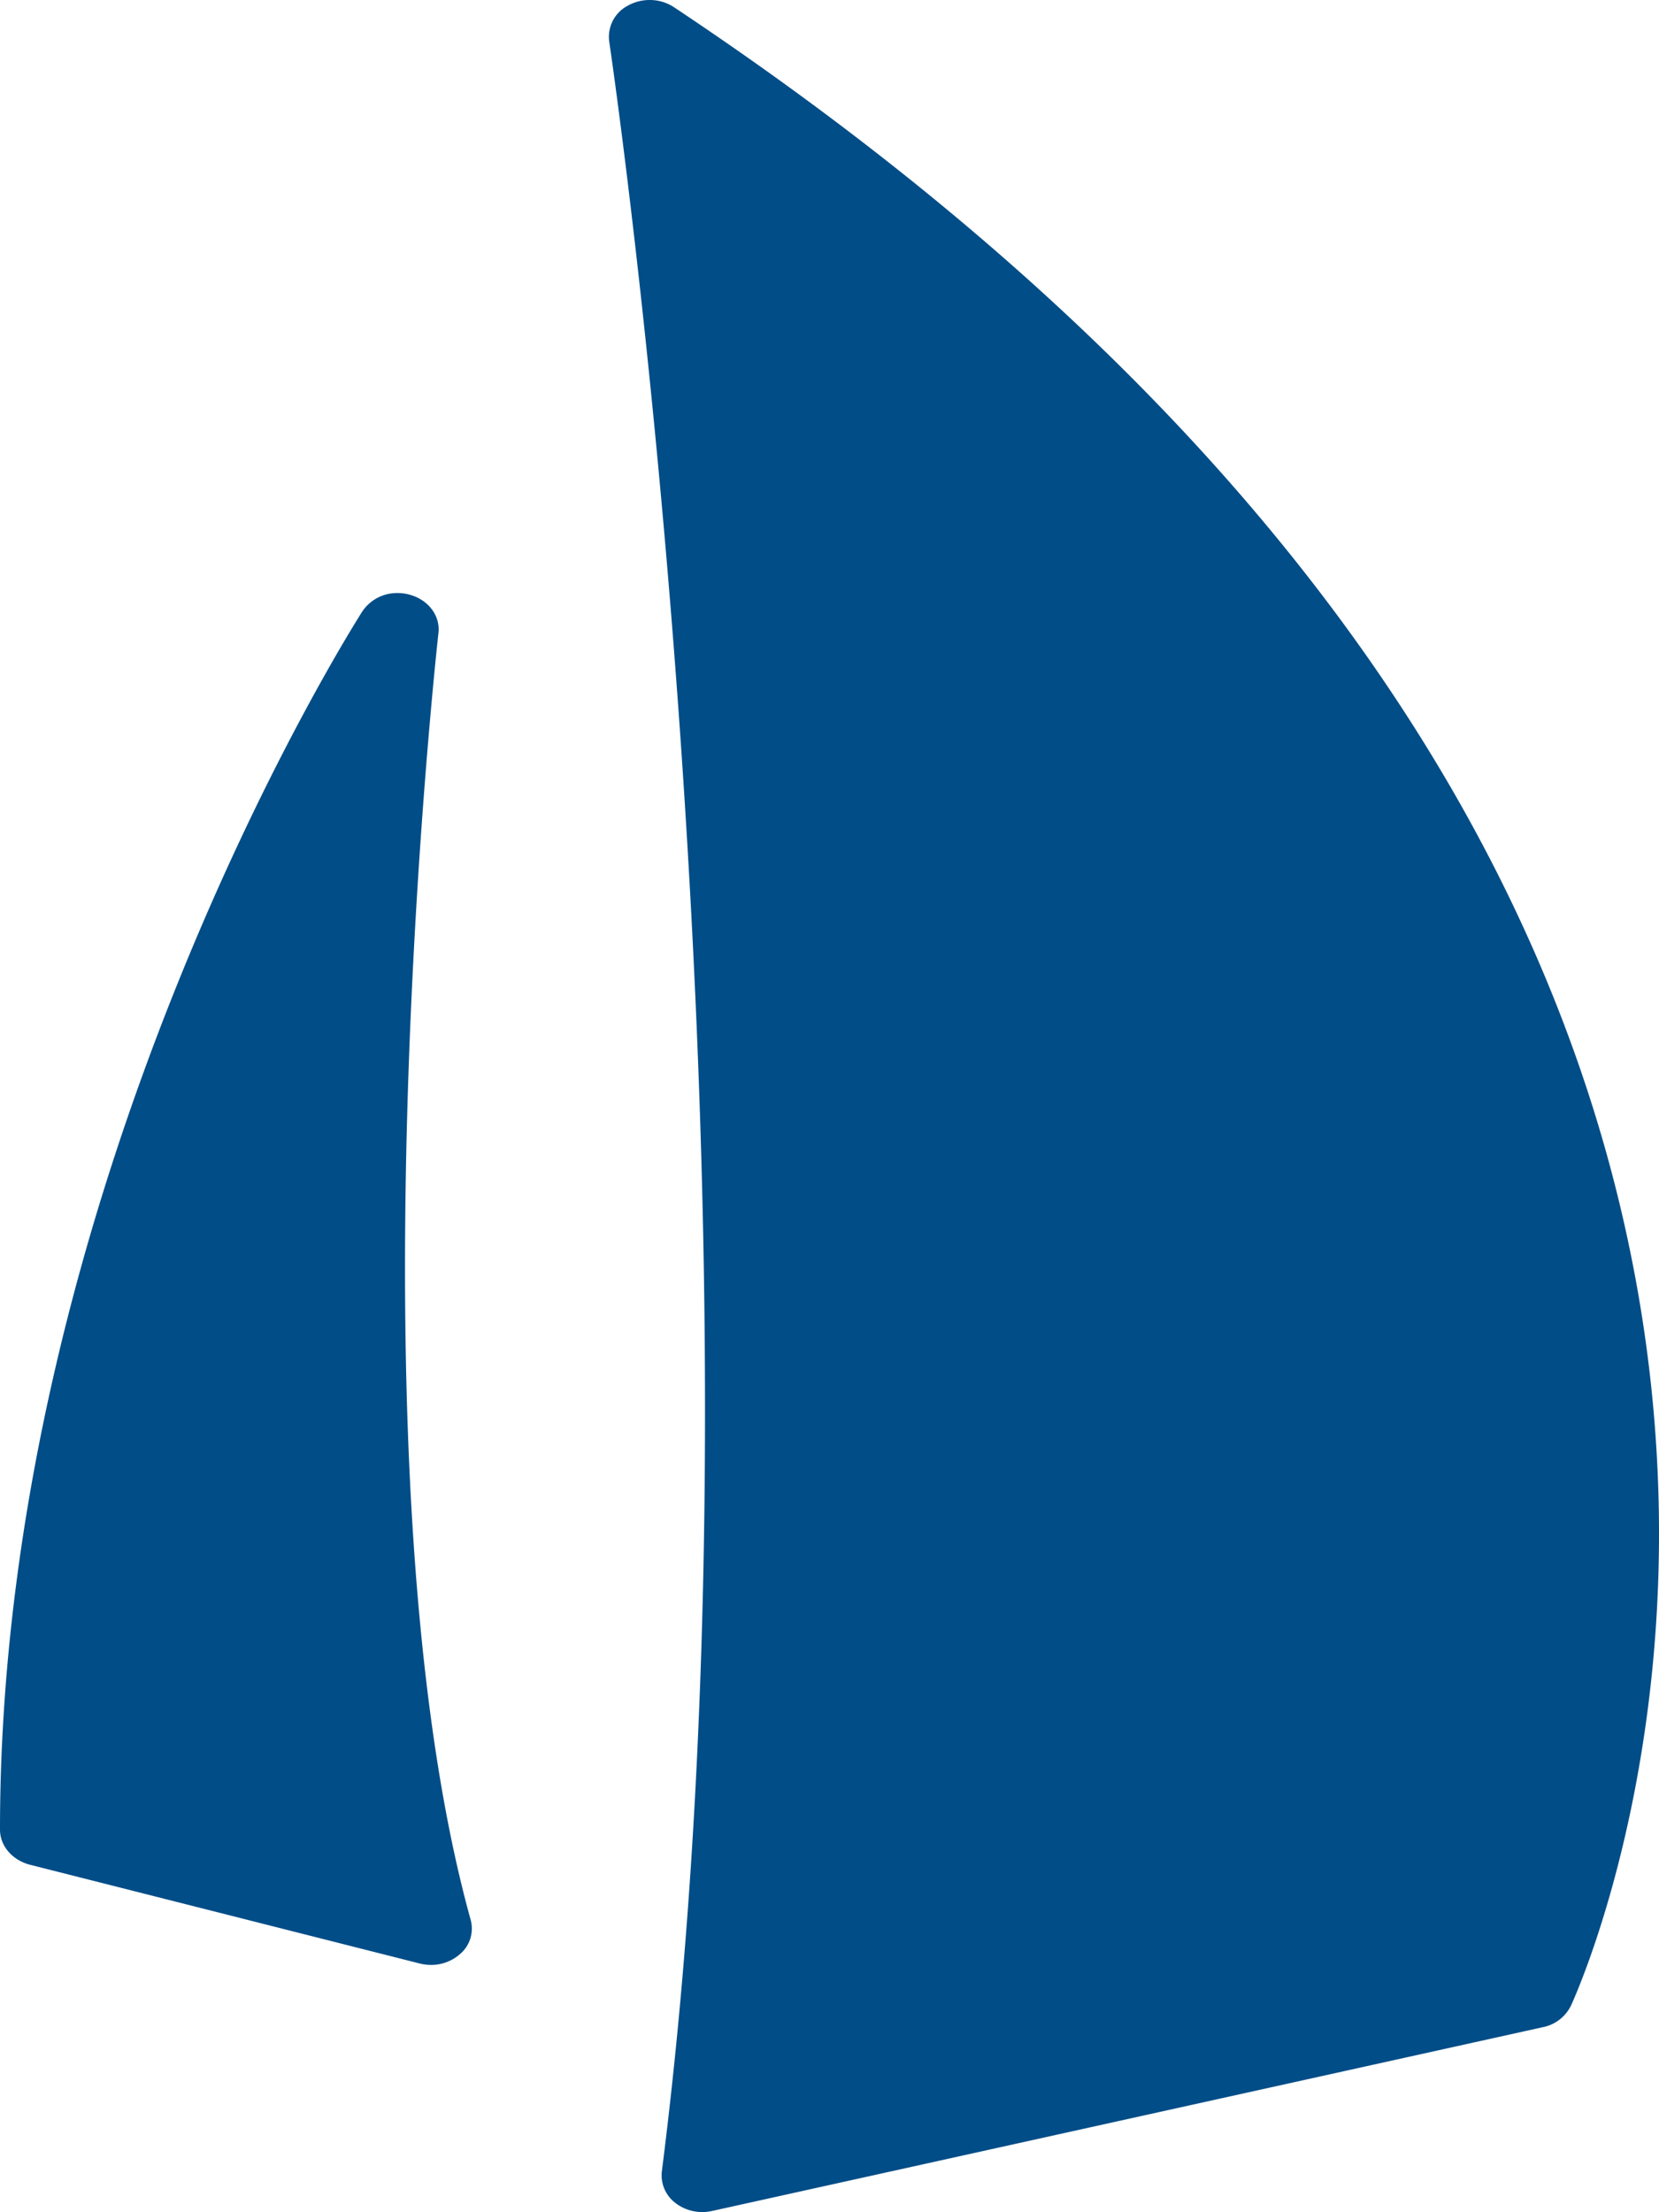
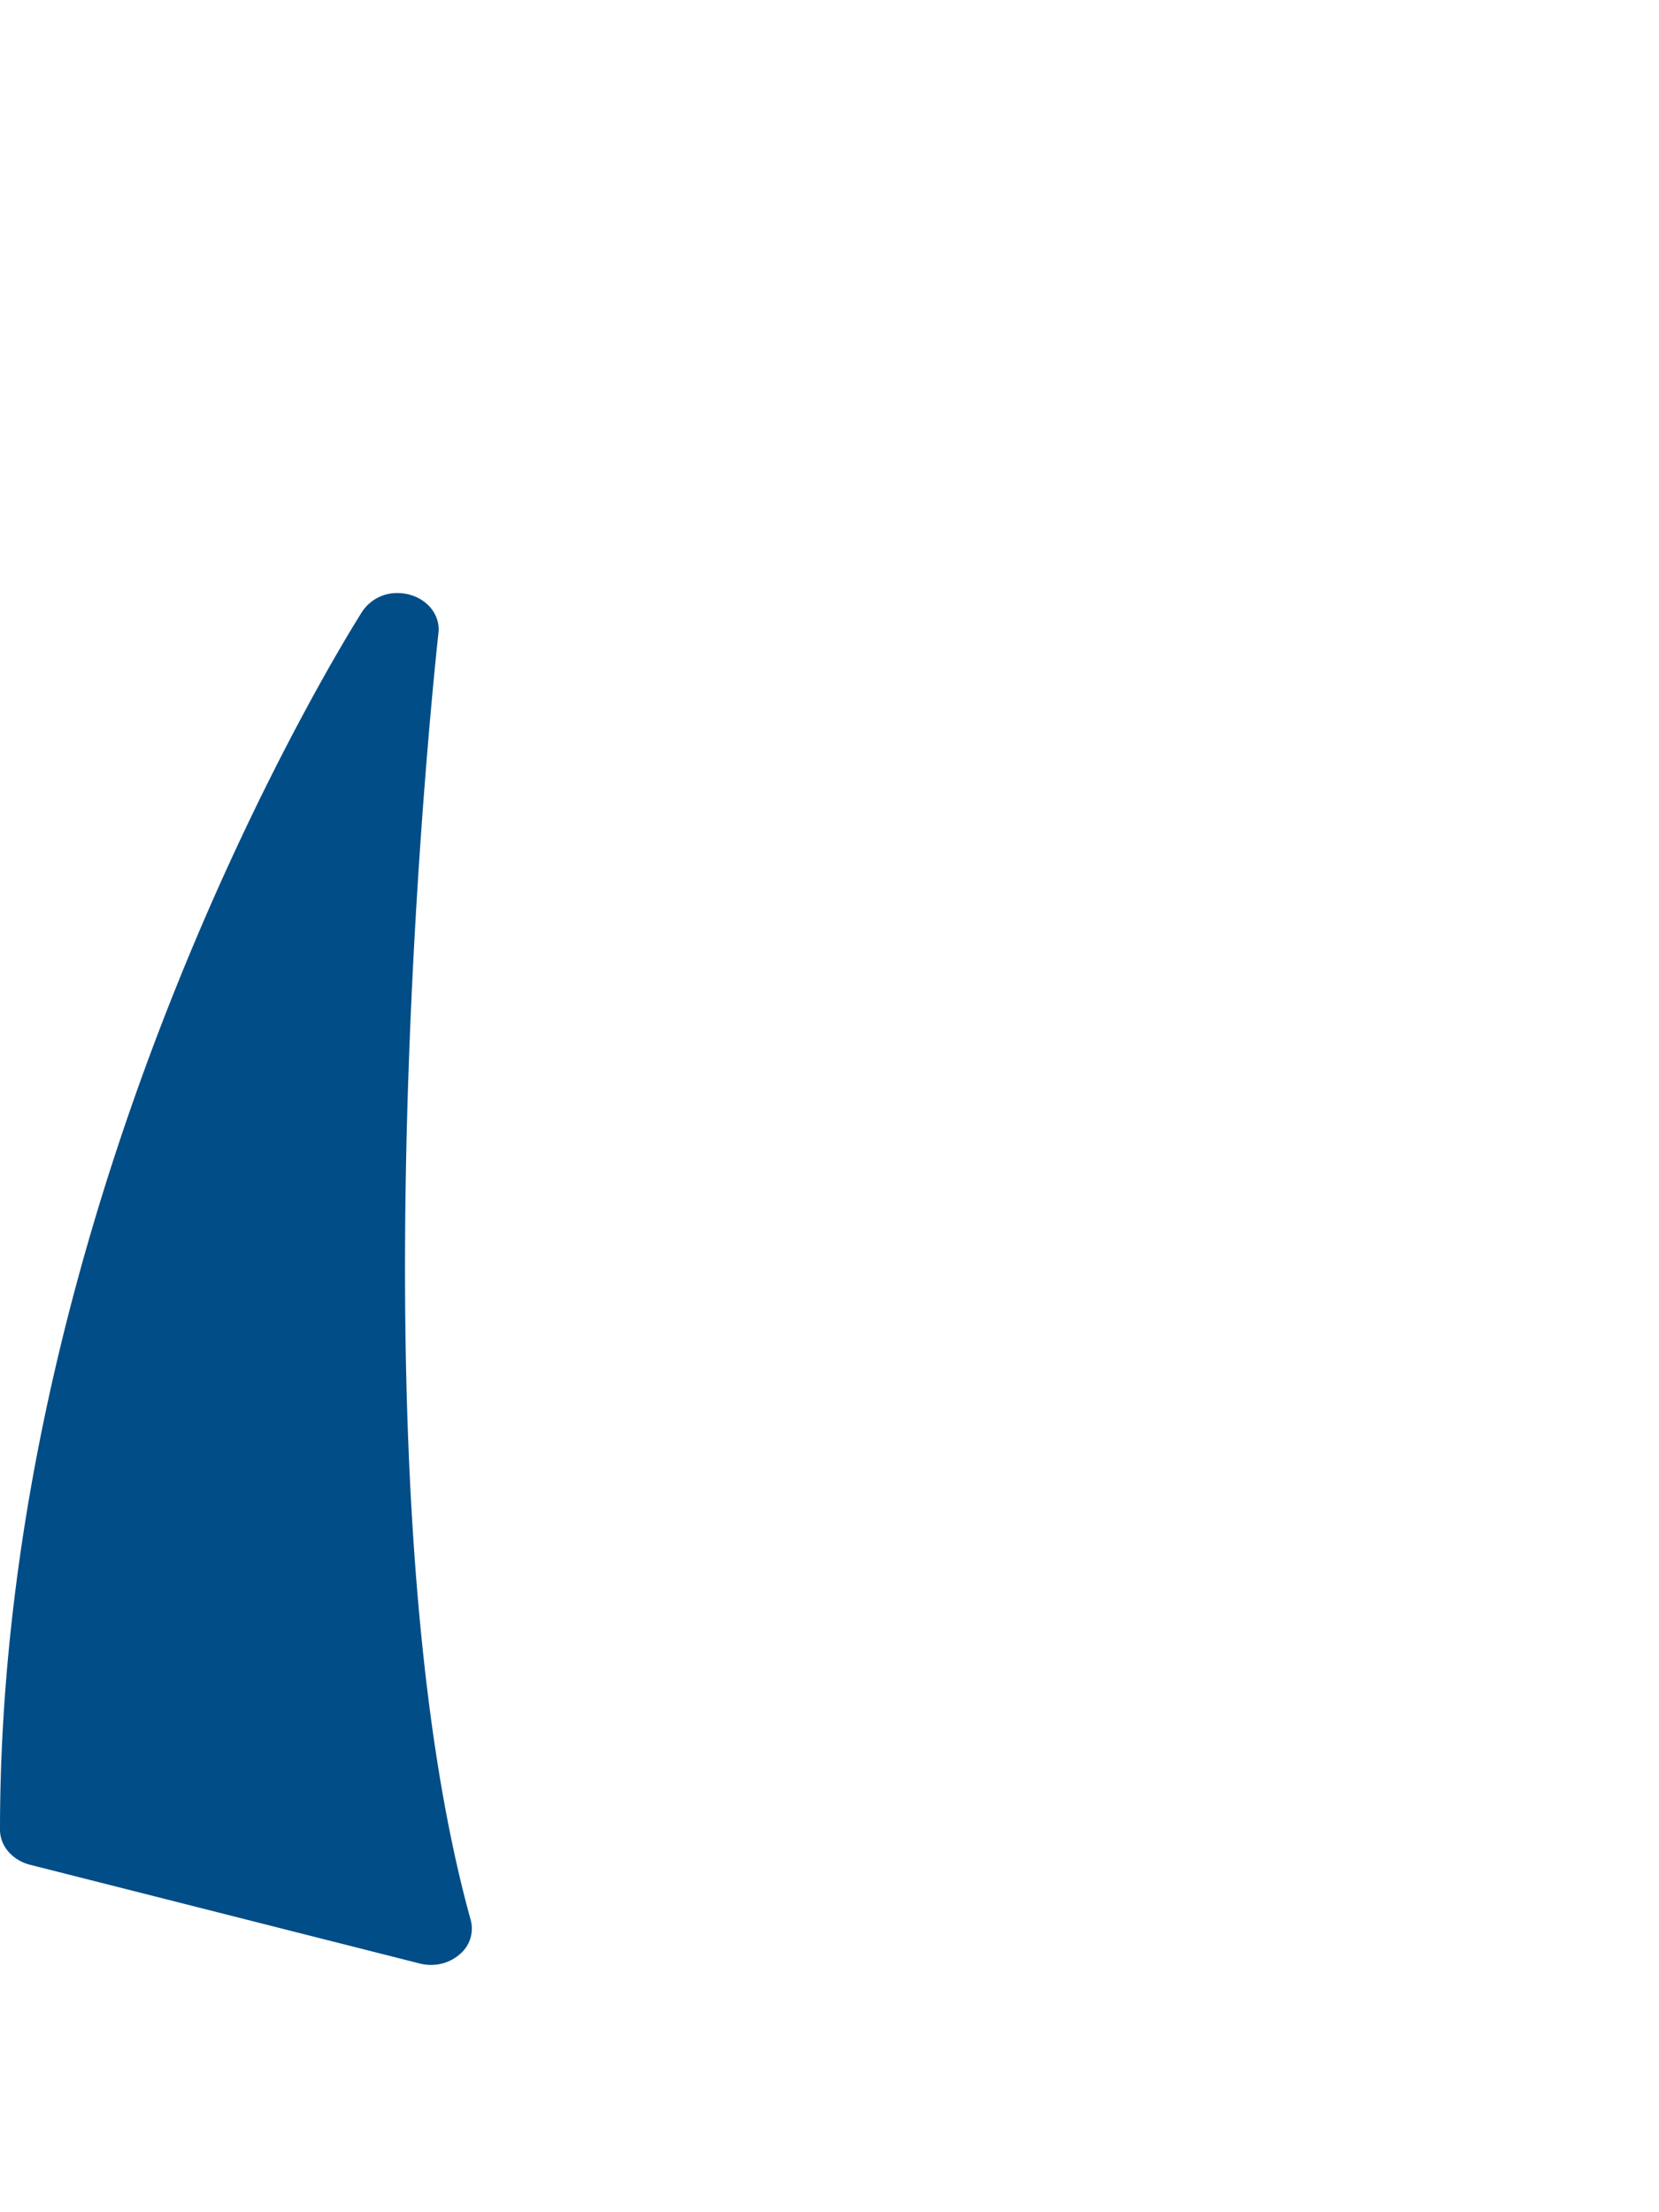
<svg xmlns="http://www.w3.org/2000/svg" viewBox="0 0 382.67 510.24">
  <defs>
    <style>.cls-1{fill:#004d87;}</style>
  </defs>
-   <path class="cls-1" d="M155.49,1.68A10.15,10.15,0,0,0,149.85,0a10.29,10.29,0,0,0-5.06,1.32,8.11,8.11,0,0,0-4.28,8.15c.4,2.68,40.11,272.22,12.14,491.44a8,8,0,0,0,2.91,7,10.12,10.12,0,0,0,6.46,2.28,10,10,0,0,0,2.18-.24l191.72-42.41a9.19,9.19,0,0,0,6.46-5C367,452.45,471.84,212.27,155.49,1.68Z" />
  <path class="cls-1" d="M101.13,146c.44-3.86-2.15-7.45-6.27-8.73a10.19,10.19,0,0,0-3.15-.49,9.63,9.63,0,0,0-8.15,4.26C80.15,146.43,0,273.83,0,422c0,3.73,2.82,7,6.85,8.07l90,22.8a10.9,10.9,0,0,0,2.57.32,10.07,10.07,0,0,0,6.8-2.6,7.7,7.7,0,0,0,2.35-7.78C80.17,340.42,100.26,153.92,101.13,146Z" />
</svg>